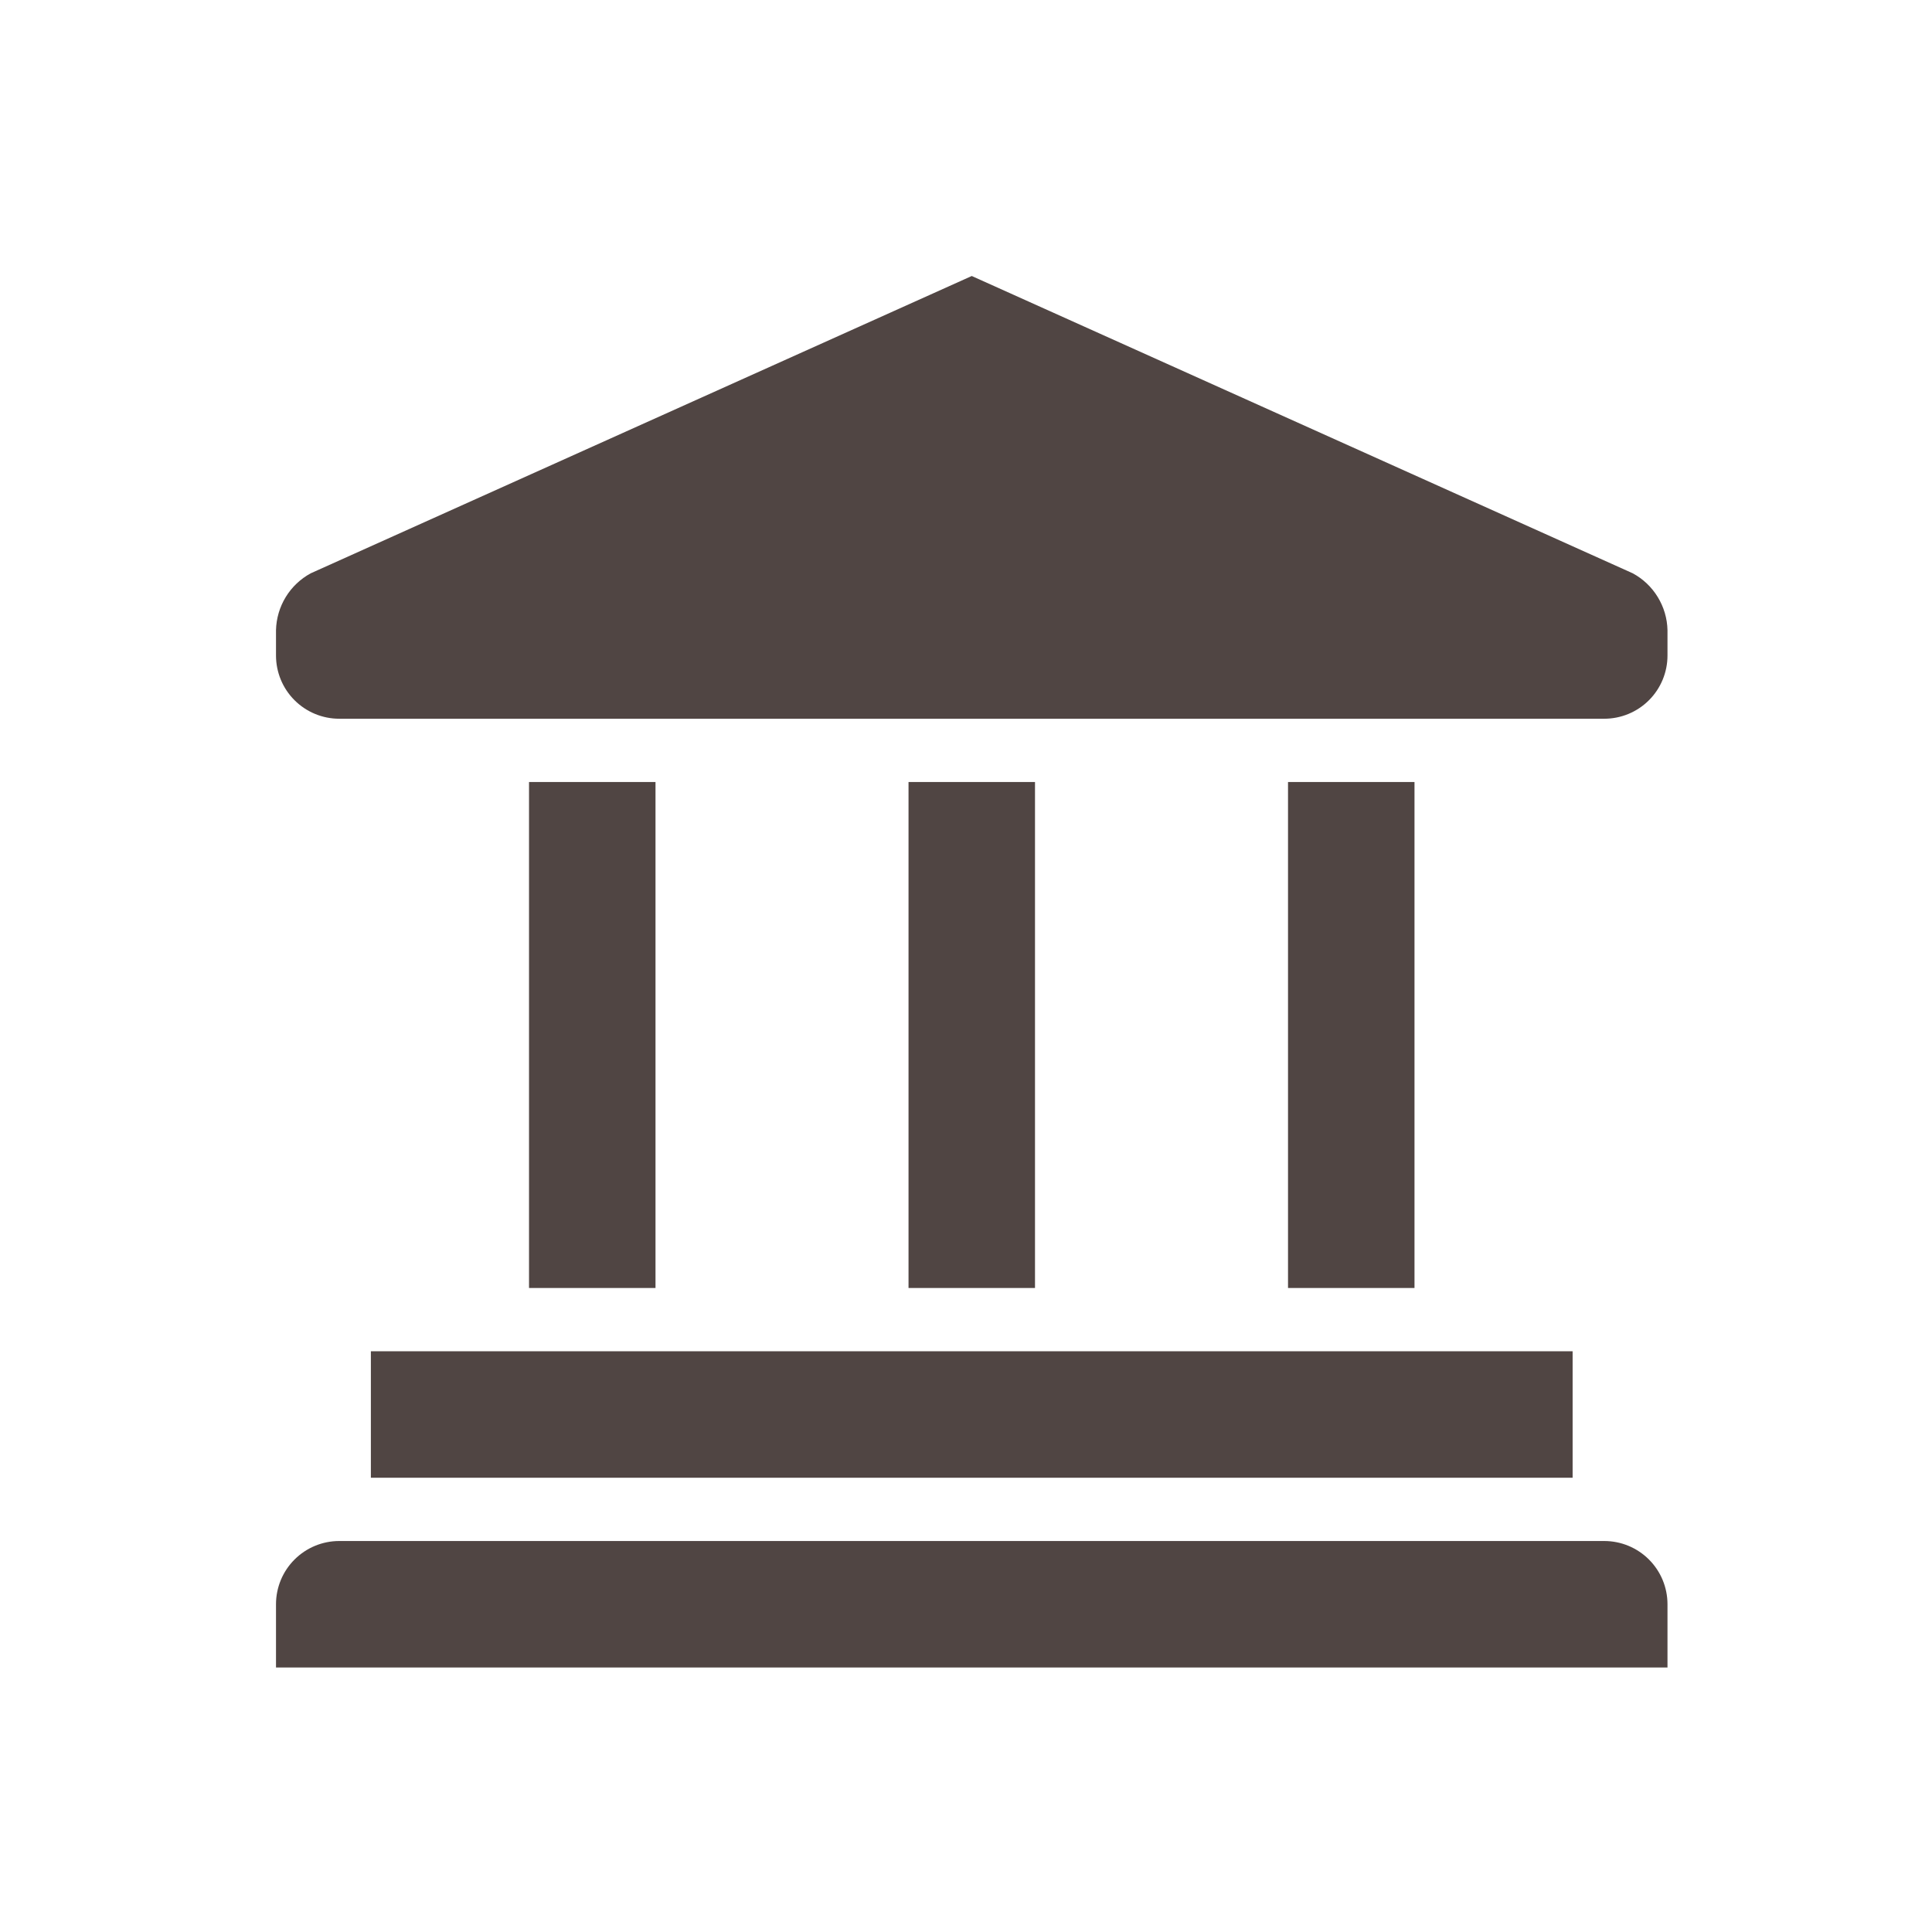
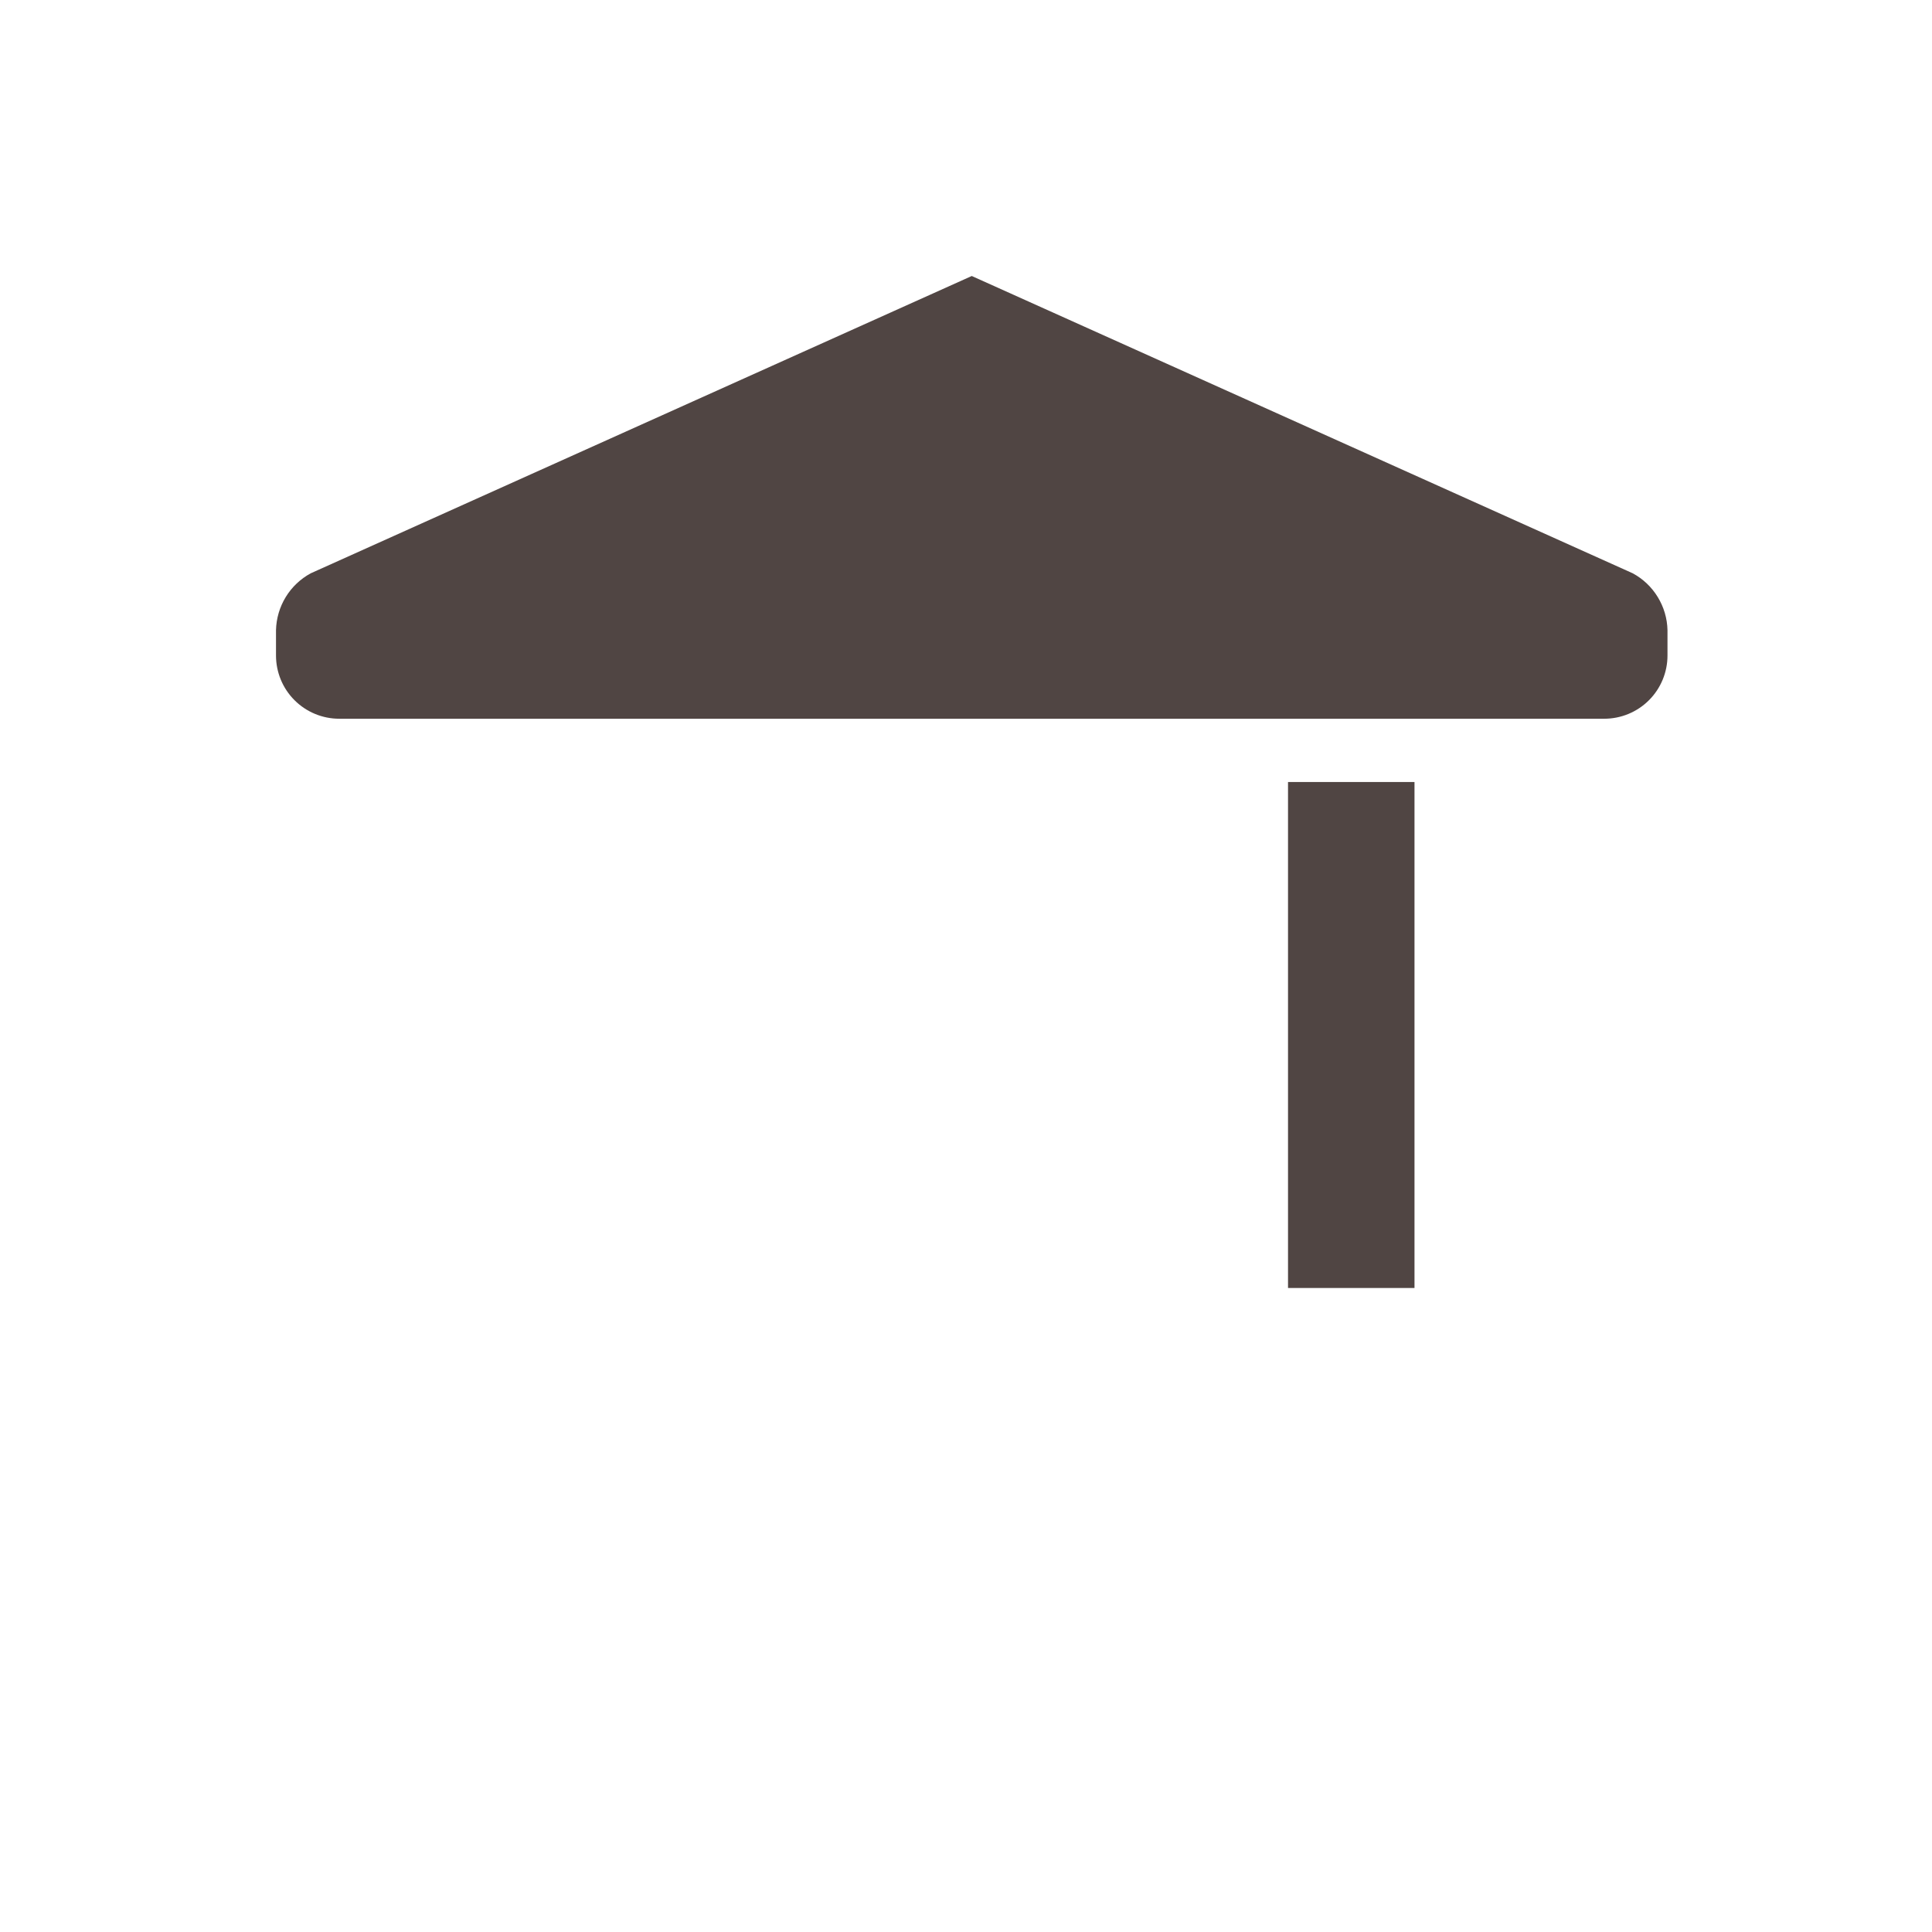
<svg xmlns="http://www.w3.org/2000/svg" width="56" height="56" viewBox="0 0 56 56" fill="none">
-   <path d="M45.583 39.167H10.75V42.833H45.583V39.167Z" fill="#504543" />
-   <path d="M46.5 44.667H9.833C9.347 44.667 8.881 44.86 8.537 45.204C8.193 45.547 8 46.014 8 46.5V48.333H48.333V46.5C48.333 46.014 48.14 45.547 47.796 45.204C47.453 44.86 46.986 44.667 46.5 44.667Z" fill="#504543" />
-   <path d="M19 22.667H15.334V37.333H19V22.667Z" fill="#504543" />
-   <path d="M30 22.667H26.334V37.333H30V22.667Z" fill="#504543" />
  <path d="M41 22.667H37.334V37.333H41V22.667Z" fill="#504543" />
  <path d="M47.325 16.617L28.167 8L9.008 16.617C8.71 16.778 8.459 17.016 8.282 17.306C8.105 17.596 8.008 17.927 8 18.267V19C8 19.486 8.193 19.953 8.537 20.296C8.881 20.64 9.347 20.833 9.833 20.833H46.5C46.986 20.833 47.453 20.64 47.796 20.296C48.14 19.953 48.333 19.486 48.333 19V18.267C48.326 17.927 48.228 17.596 48.051 17.306C47.874 17.016 47.624 16.778 47.325 16.617Z" fill="#504543" />
</svg>